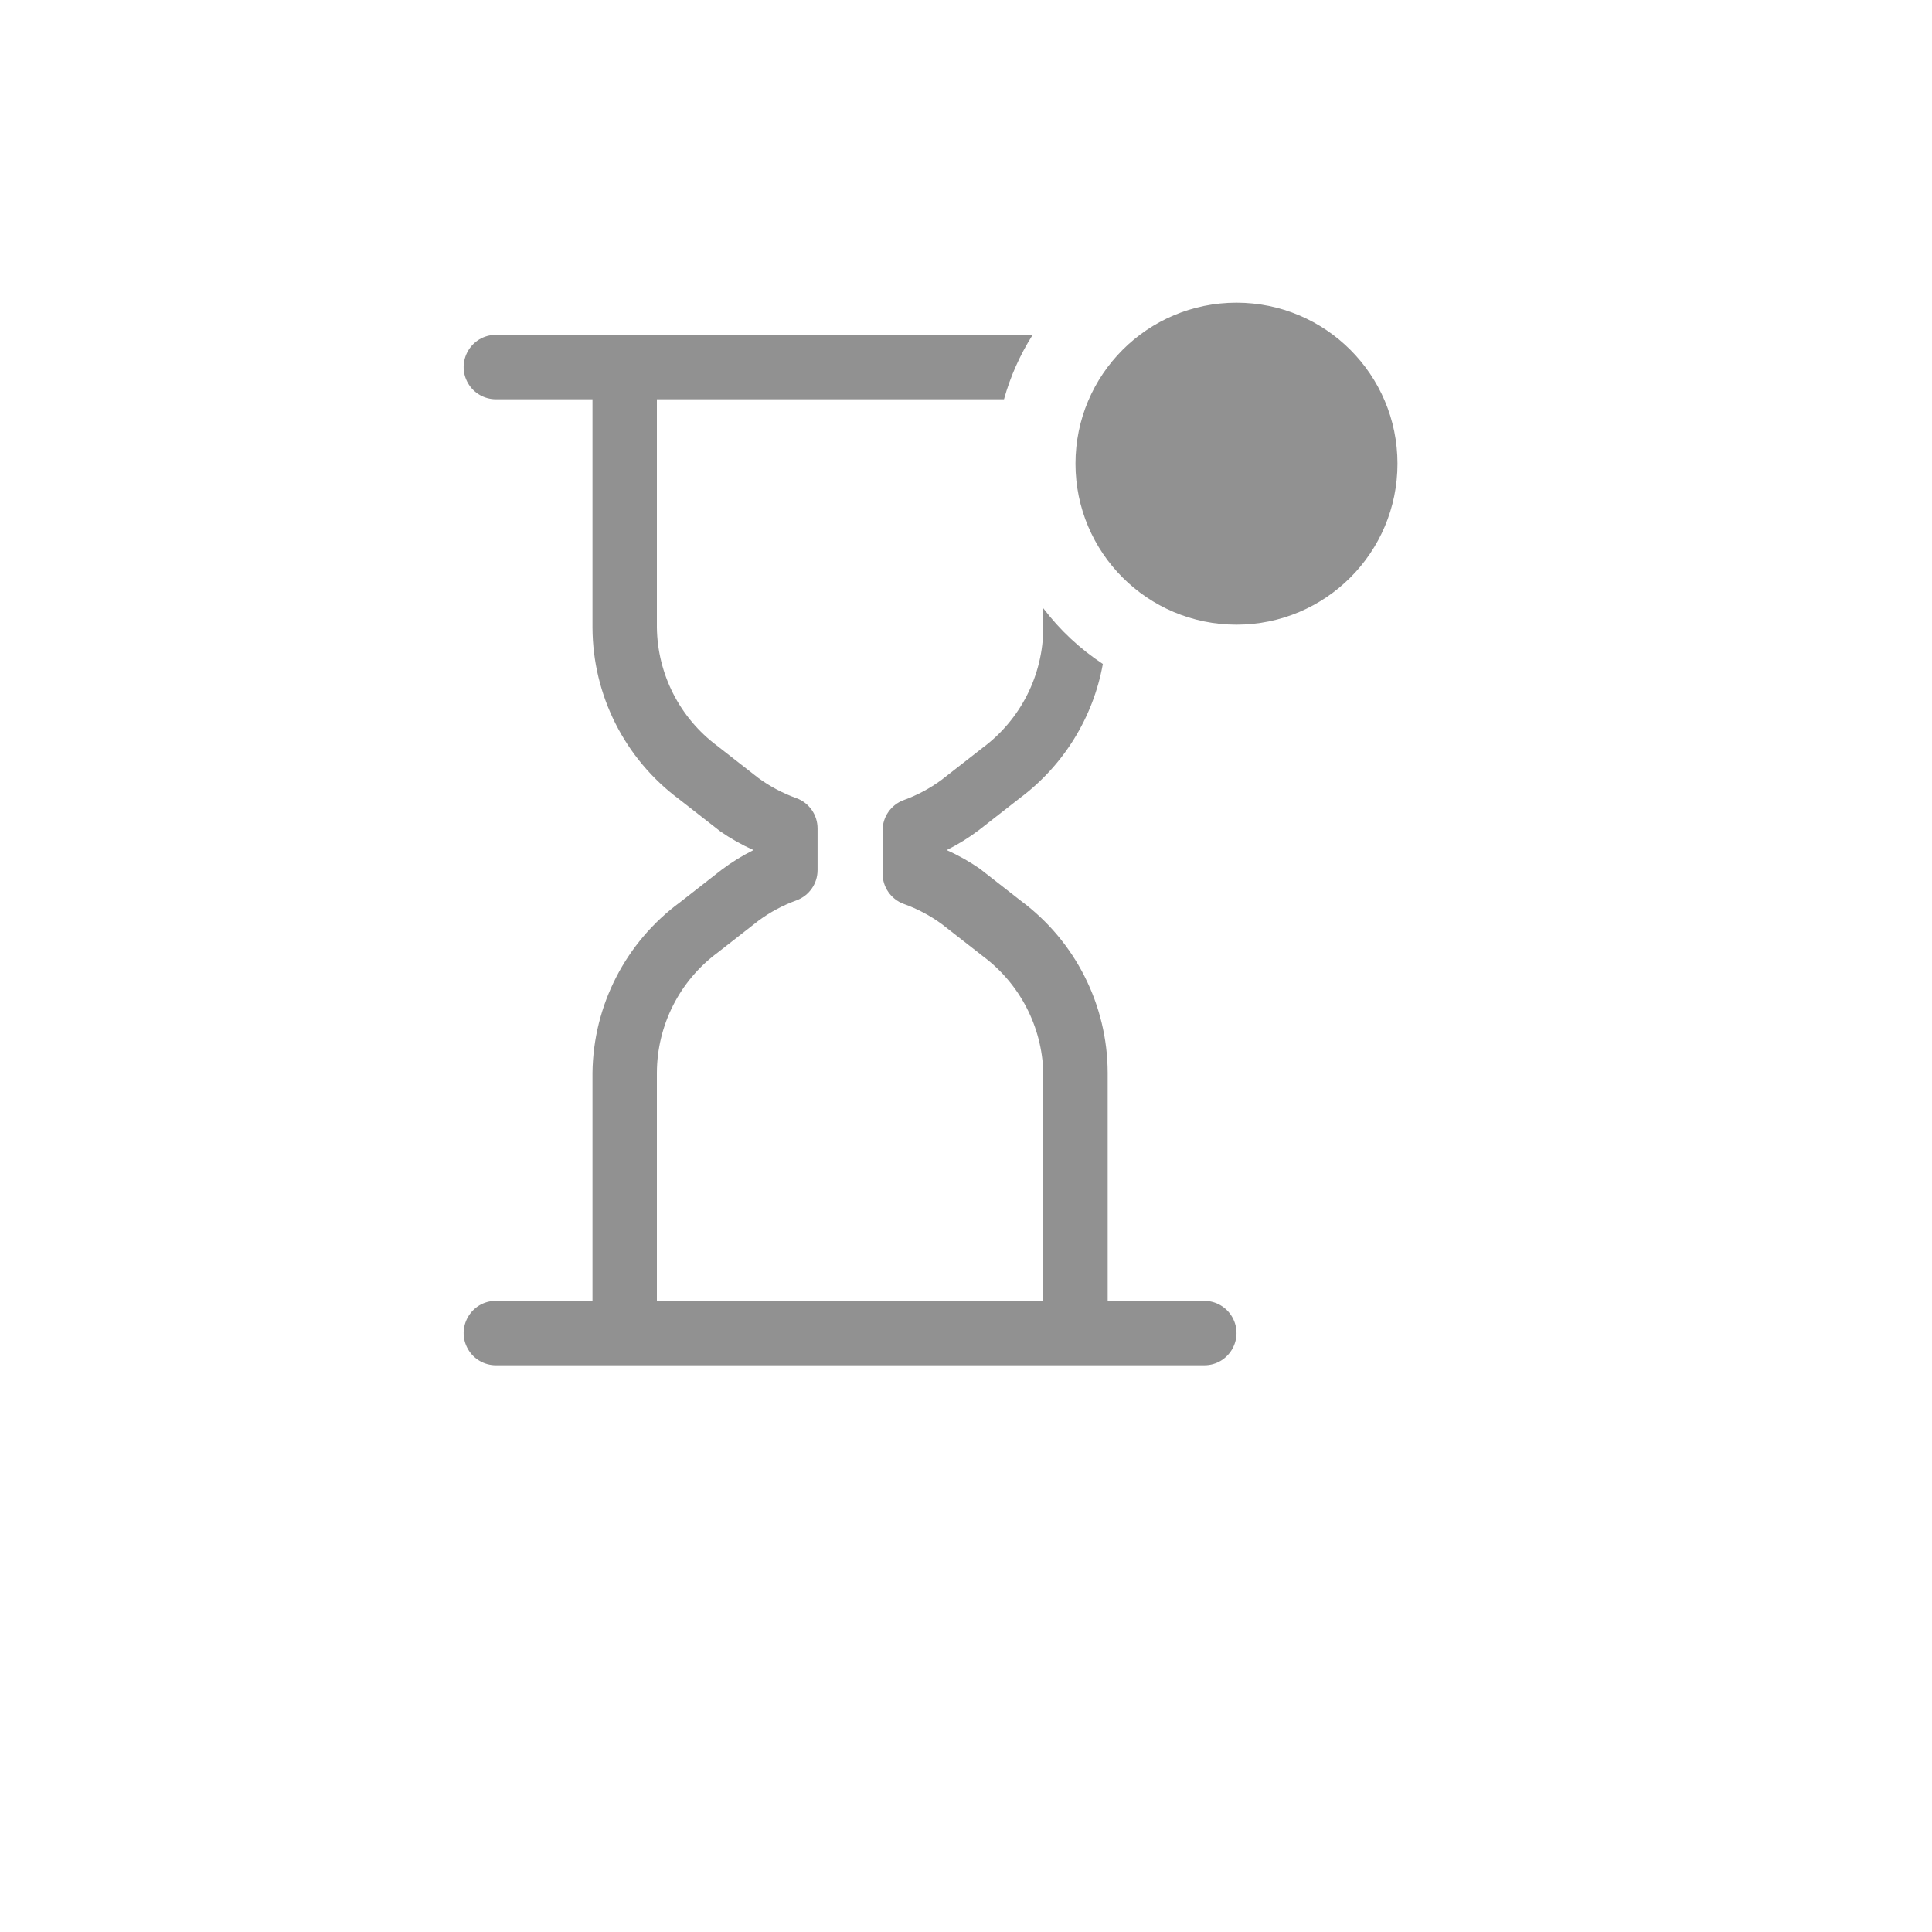
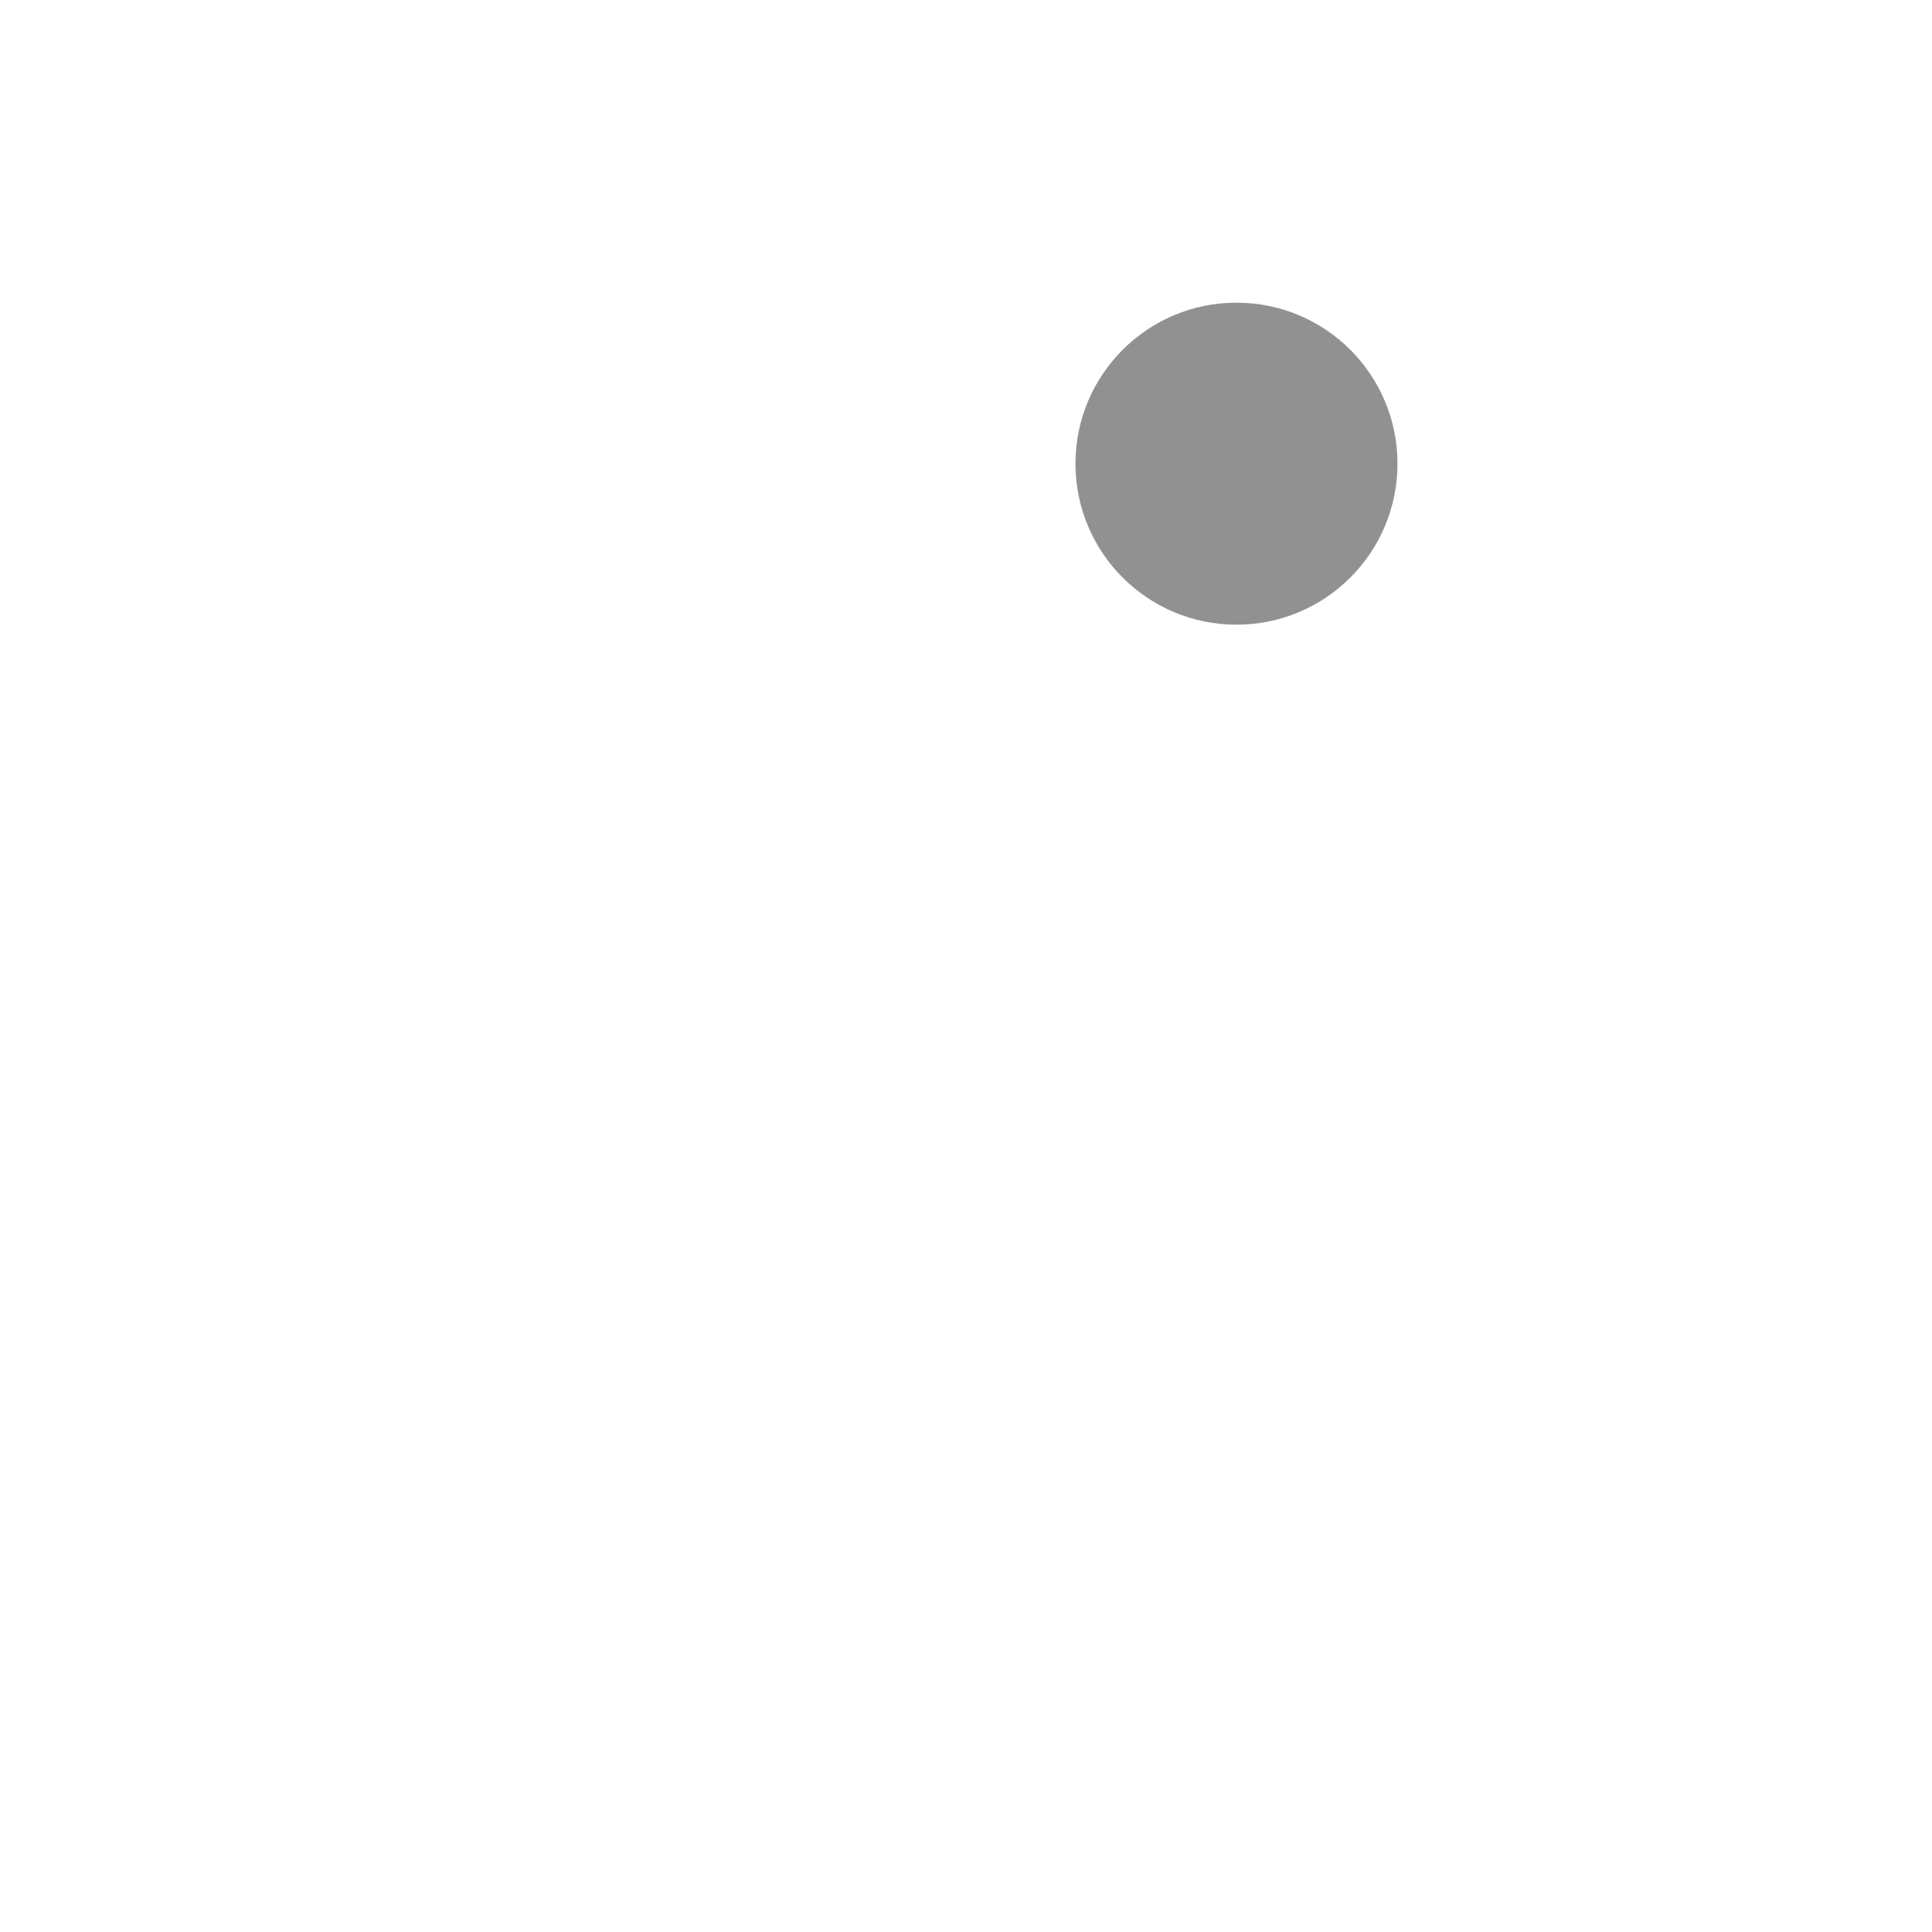
<svg xmlns="http://www.w3.org/2000/svg" version="1.1" width="100%" height="100%" id="svgWorkerArea" viewBox="-25 -25 625 625" style="background: white;">
  <defs id="defsdoc">
    <pattern id="patternBool" x="0" y="0" width="10" height="10" patternUnits="userSpaceOnUse" patternTransform="rotate(35)">
      <circle cx="5" cy="5" r="4" style="stroke: none;fill: #ff000070;" />
    </pattern>
  </defs>
  <g id="fileImp-219062974" class="cosito">
-     <path id="pathImp-216378776" fill="#91919144" class="grouped" d="M364.583 395.833C364.583 395.833 333.333 395.833 333.333 395.833 333.333 395.833 333.333 321.979 333.333 321.979 333.259 300.092 322.877 279.519 305.312 266.458 305.312 266.458 291.979 256.042 291.979 256.042 288.598 253.699 285.006 251.676 281.25 250 281.25 250 281.25 250 281.25 250 284.917 248.177 288.404 246.016 291.667 243.542 291.667 243.542 305 233.125 305 233.125 319.079 222.583 328.645 207.1 331.771 189.792 324.376 184.916 317.86 178.823 312.5 171.771 312.5 171.771 312.5 178.125 312.5 178.125 312.434 193.404 305.179 207.76 292.917 216.875 292.917 216.875 279.583 227.292 279.583 227.292 279.583 227.292 279.583 227.292 279.583 227.292 275.823 230.059 271.683 232.269 267.292 233.854 263.208 235.38 260.506 239.286 260.521 243.646 260.521 243.646 260.521 257.604 260.521 257.604 260.506 261.964 263.208 265.87 267.292 267.396 271.719 268.973 275.894 271.183 279.688 273.958 279.688 273.958 293.021 284.375 293.021 284.375 304.928 293.267 312.105 307.124 312.5 321.979 312.5 321.979 312.5 395.833 312.5 395.833 312.5 395.833 187.5 395.833 187.5 395.833 187.5 395.833 187.5 321.979 187.5 321.979 187.566 306.7 194.821 292.344 207.083 283.229 207.083 283.229 220.417 272.812 220.417 272.812 224.177 270.045 228.317 267.835 232.708 266.25 236.792 264.724 239.494 260.818 239.479 256.458 239.479 256.458 239.479 243.021 239.479 243.021 239.494 238.661 236.792 234.755 232.708 233.229 228.281 231.652 224.106 229.442 220.312 226.667 220.312 226.667 206.979 216.25 206.979 216.25 194.901 207.224 187.703 193.098 187.5 178.021 187.5 178.021 187.5 104.167 187.5 104.167 187.5 104.167 299.792 104.167 299.792 104.167 301.84 96.803 304.964 89.783 309.062 83.333 309.062 83.333 135.417 83.333 135.417 83.333 127.398 83.333 122.386 92.013 126.396 98.958 128.256 102.181 131.695 104.167 135.417 104.167 135.417 104.167 166.667 104.167 166.667 104.167 166.667 104.167 166.667 178.021 166.667 178.021 166.741 199.908 177.123 220.481 194.688 233.542 194.688 233.542 208.021 243.958 208.021 243.958 211.402 246.301 214.994 248.324 218.75 250 218.75 250 218.75 250 218.75 250 215.083 251.822 211.596 253.983 208.333 256.458 208.333 256.458 195 266.875 195 266.875 177.434 279.781 166.945 300.183 166.667 321.979 166.667 321.979 166.667 395.833 166.667 395.833 166.667 395.833 135.417 395.833 135.417 395.833 127.398 395.833 122.386 404.514 126.396 411.458 128.256 414.681 131.695 416.667 135.417 416.667 135.417 416.667 364.583 416.667 364.583 416.667 372.602 416.667 377.614 407.986 373.604 401.042 371.744 397.819 368.305 395.833 364.583 395.833 364.583 395.833 364.583 395.833 364.583 395.833" />
    <path id="circleImp-865401169" fill="#91919144" class="grouped" d="M322.917 125C322.917 96.225 346.225 72.917 375 72.917 403.775 72.917 427.083 96.225 427.083 125 427.083 153.775 403.775 177.083 375 177.083 346.225 177.083 322.917 153.775 322.917 125 322.917 125 322.917 125 322.917 125" />
-     <path id="rectImp-557908224" fill="#91919144" fill-opacity="0" class="grouped" d="M62.5 62.5C62.5 62.5 437.5 62.5 437.5 62.5 437.5 62.5 437.5 437.5 437.5 437.5 437.5 437.5 62.5 437.5 62.5 437.5 62.5 437.5 62.5 62.5 62.5 62.5 62.5 62.5 62.5 62.5 62.5 62.5" />
  </g>
</svg>